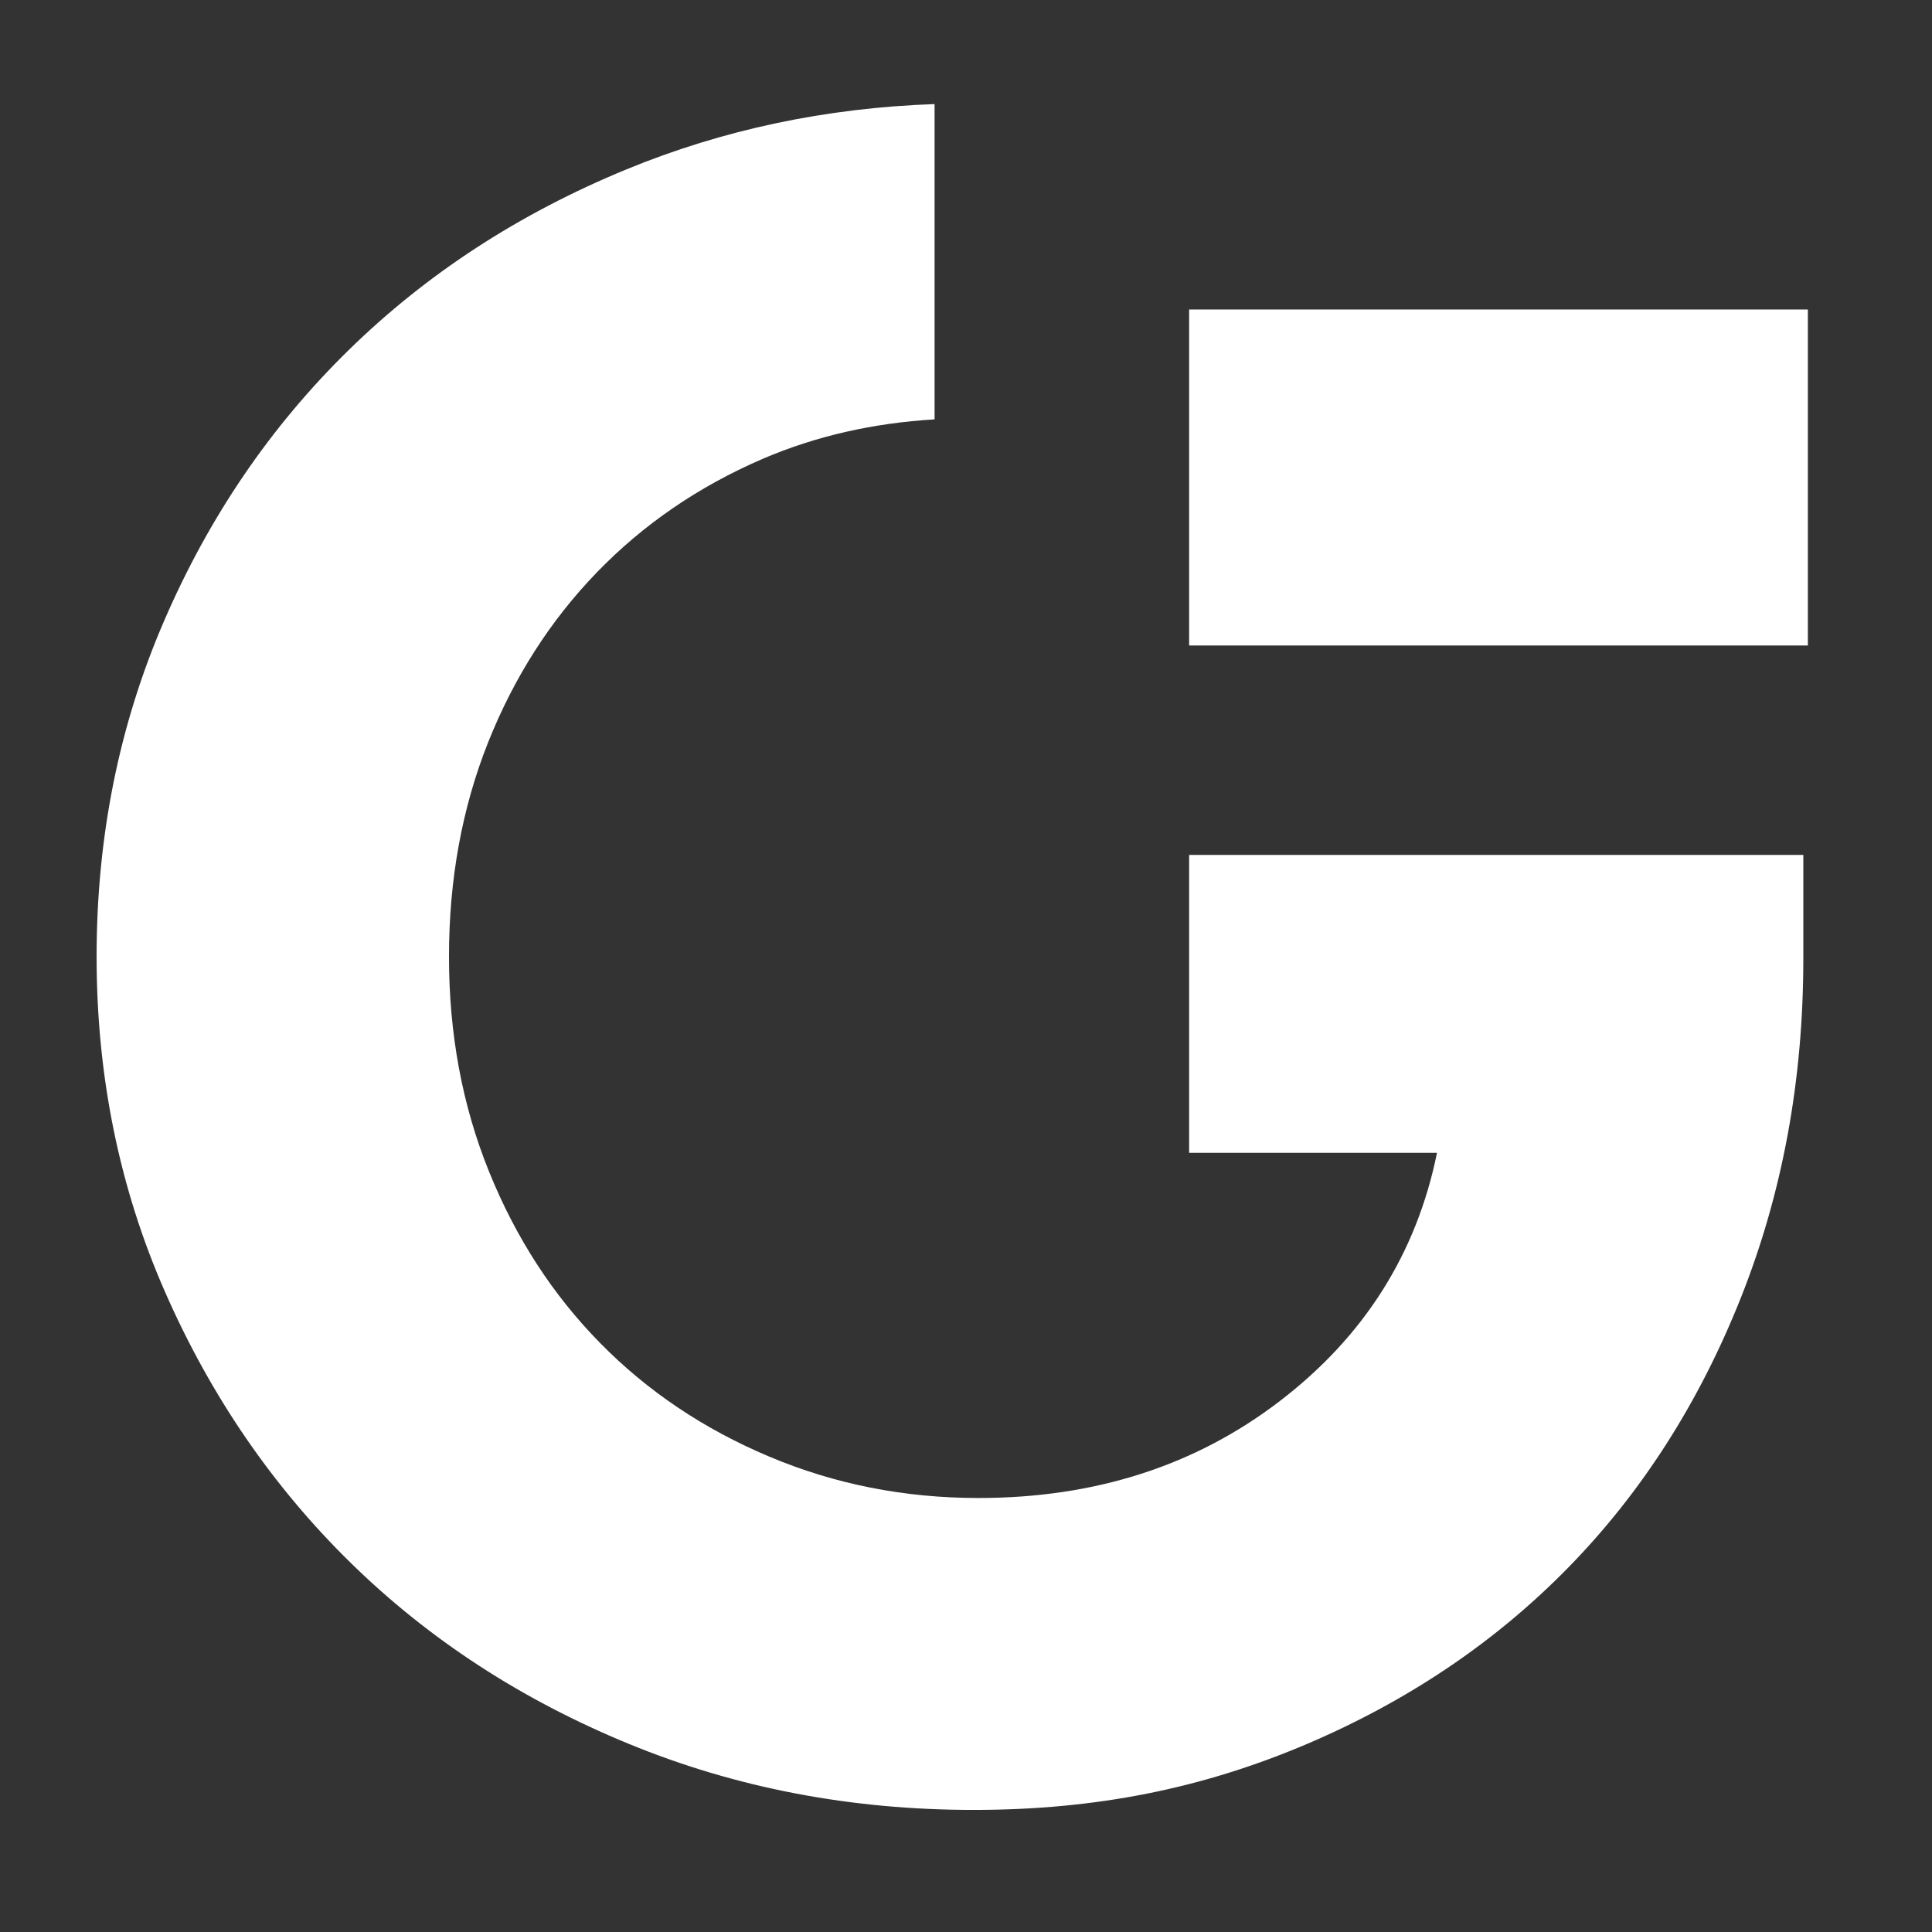
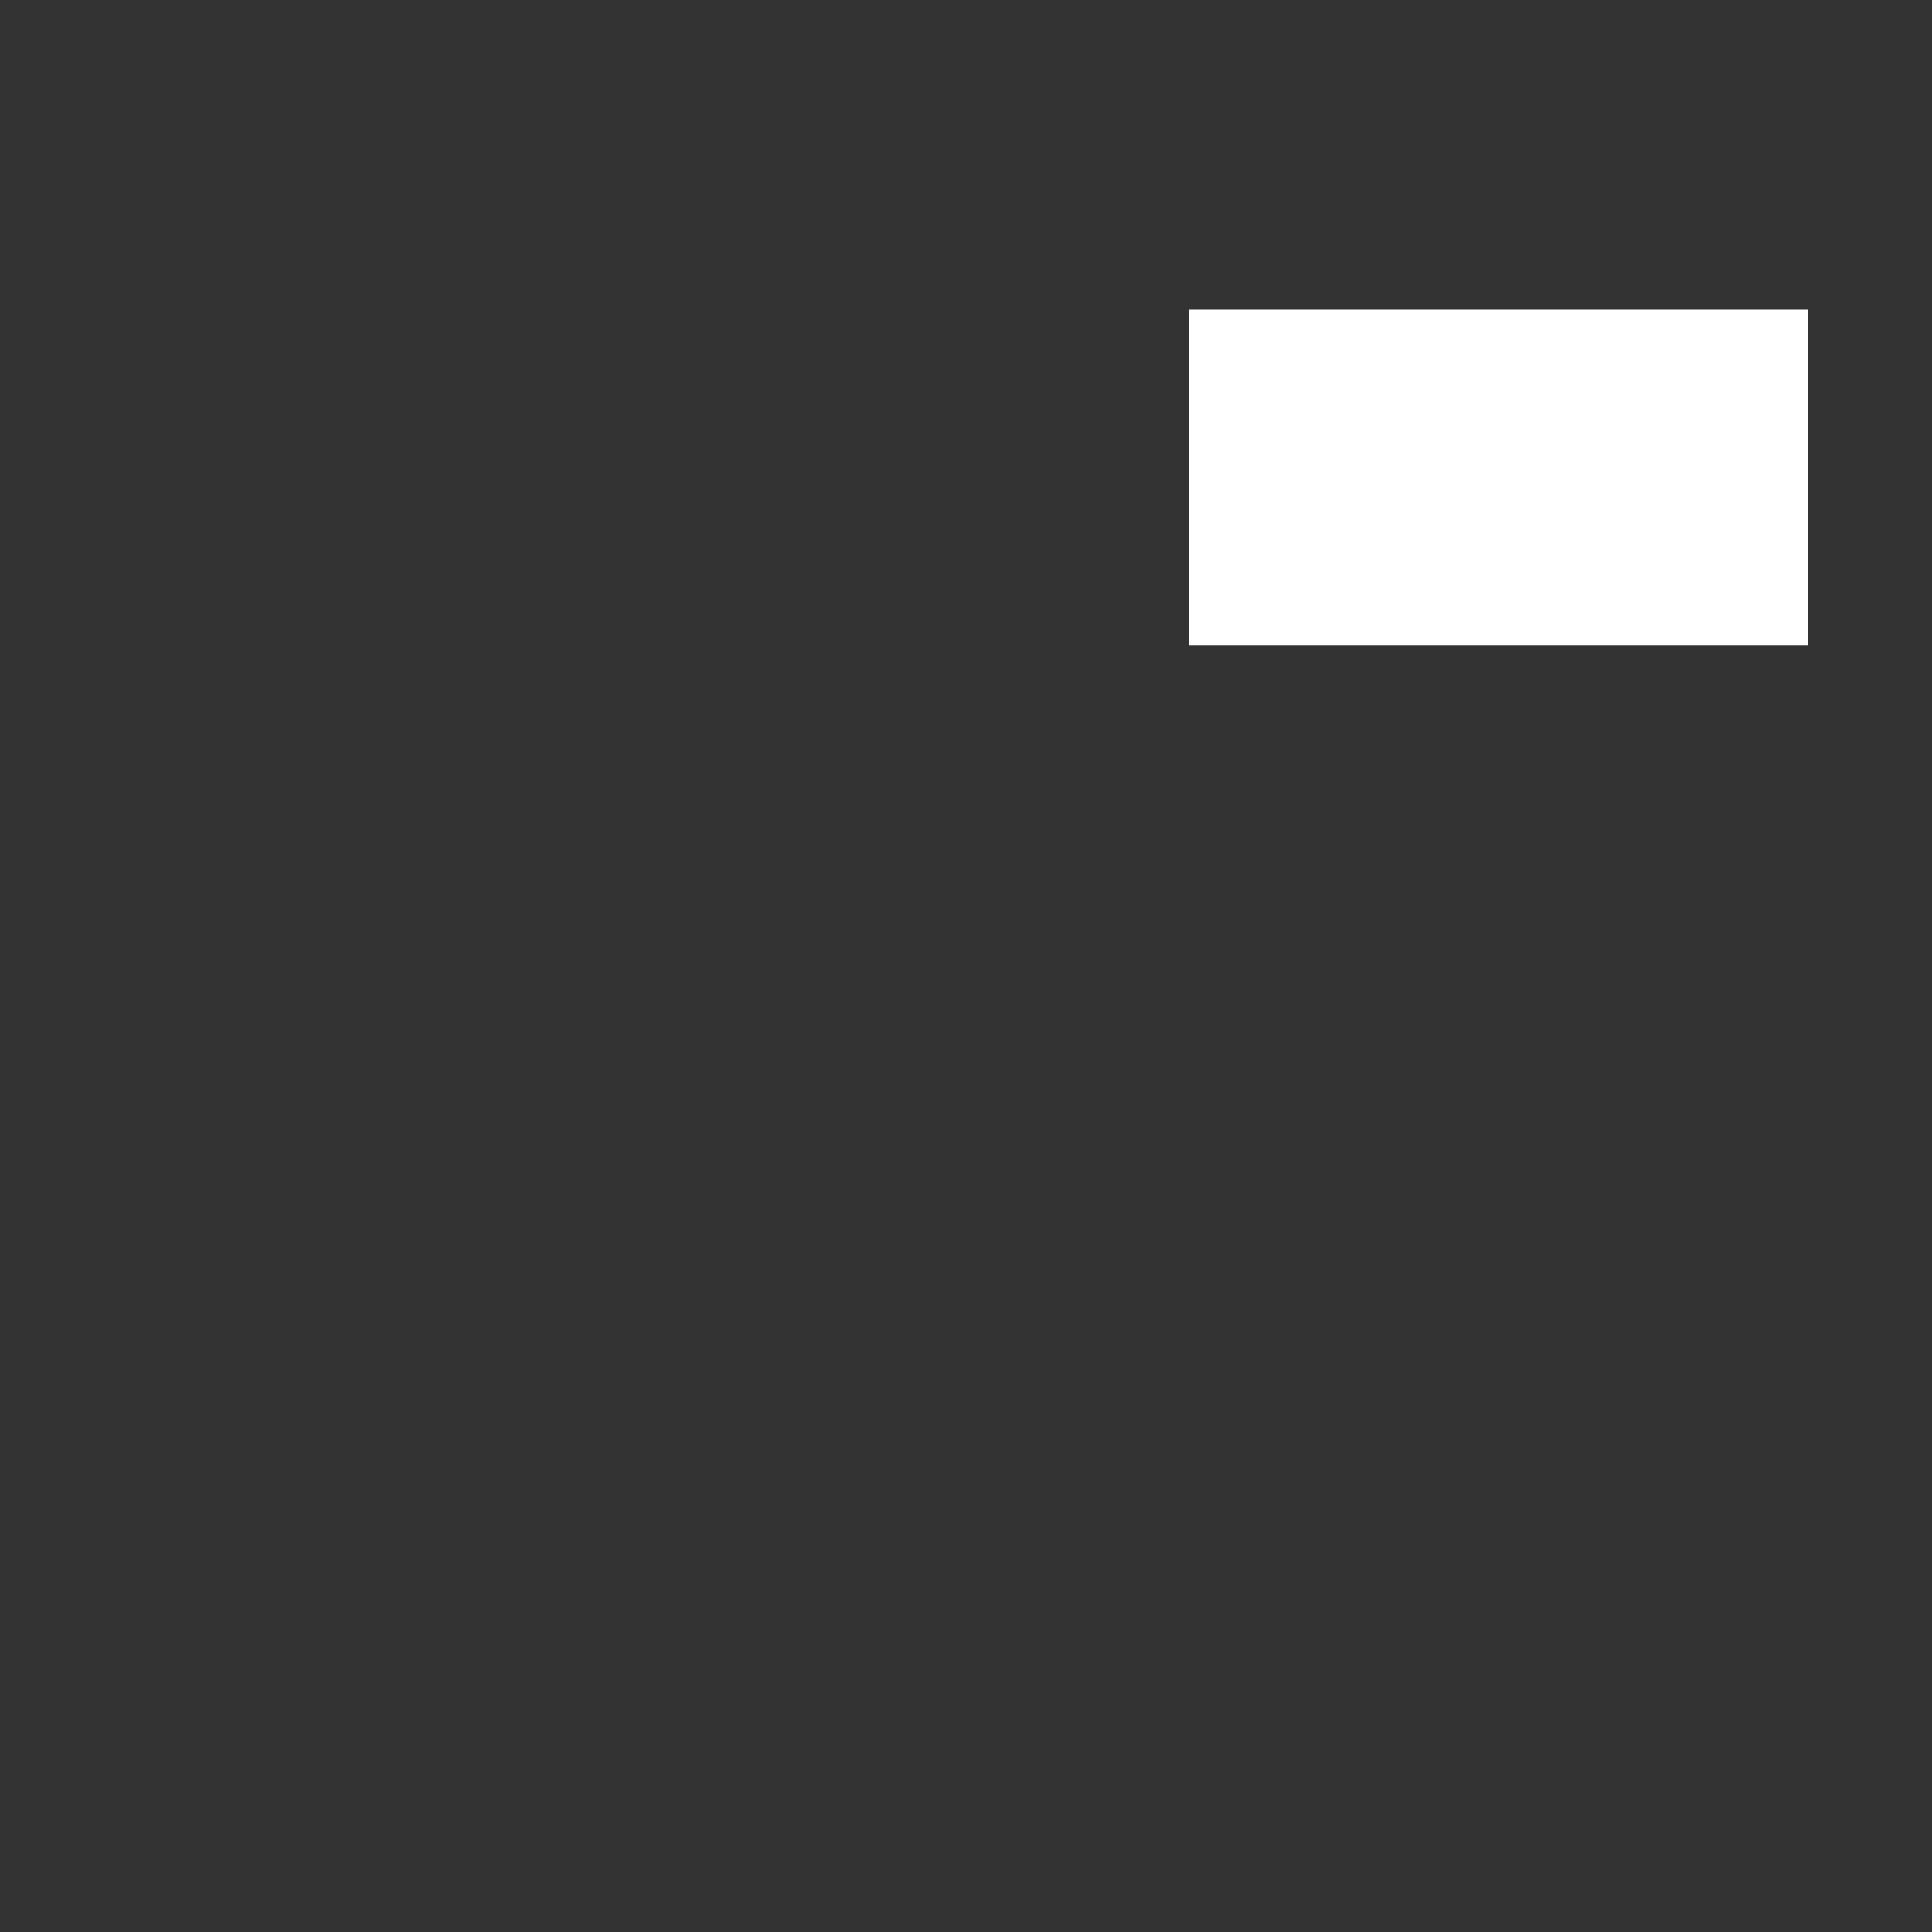
<svg xmlns="http://www.w3.org/2000/svg" width="91" height="91" viewBox="0 0 91 91" fill="none">
  <rect x="0" y="0" width="91" height="91" fill="#333333" stroke="none" />
-   <path d="M56.01 54.3H67.685C66.719 59.051 64.253 62.95 60.282 65.992C56.308 69.038 51.578 70.558 46.087 70.558C42.596 70.558 39.314 69.907 36.235 68.609C33.151 67.311 30.5 65.53 28.274 63.265C26.047 61.005 24.299 58.312 23.039 55.195C21.774 52.077 21.148 48.7 21.148 45.062C21.148 41.423 21.762 38.066 22.984 34.983C24.211 31.903 25.917 29.231 28.106 26.967C30.294 24.703 32.895 22.921 35.899 21.623C38.432 20.531 41.146 19.926 44.02 19.753V4.902C38.907 5.083 34.063 6.1 29.496 7.982C24.446 10.061 20.09 12.897 16.414 16.498C12.738 20.098 9.843 24.35 7.73 29.244C5.608 34.147 4.55 39.419 4.55 45.057C4.55 50.695 5.625 55.968 7.78 60.866C9.931 65.765 12.847 70.016 16.523 73.617C20.199 77.217 24.556 80.057 29.605 82.133C34.651 84.212 40.071 85.25 45.86 85.25C51.649 85.25 56.619 84.229 61.446 82.192C66.269 80.15 70.407 77.369 73.861 73.84C77.314 70.315 80.024 66.084 81.99 61.144C83.956 56.207 84.939 50.884 84.939 45.166V40.268H56.01V54.3Z" fill="white" />
  <path d="M85.153 14.578H56.01V30.404H85.153V14.578Z" fill="white" />
</svg>